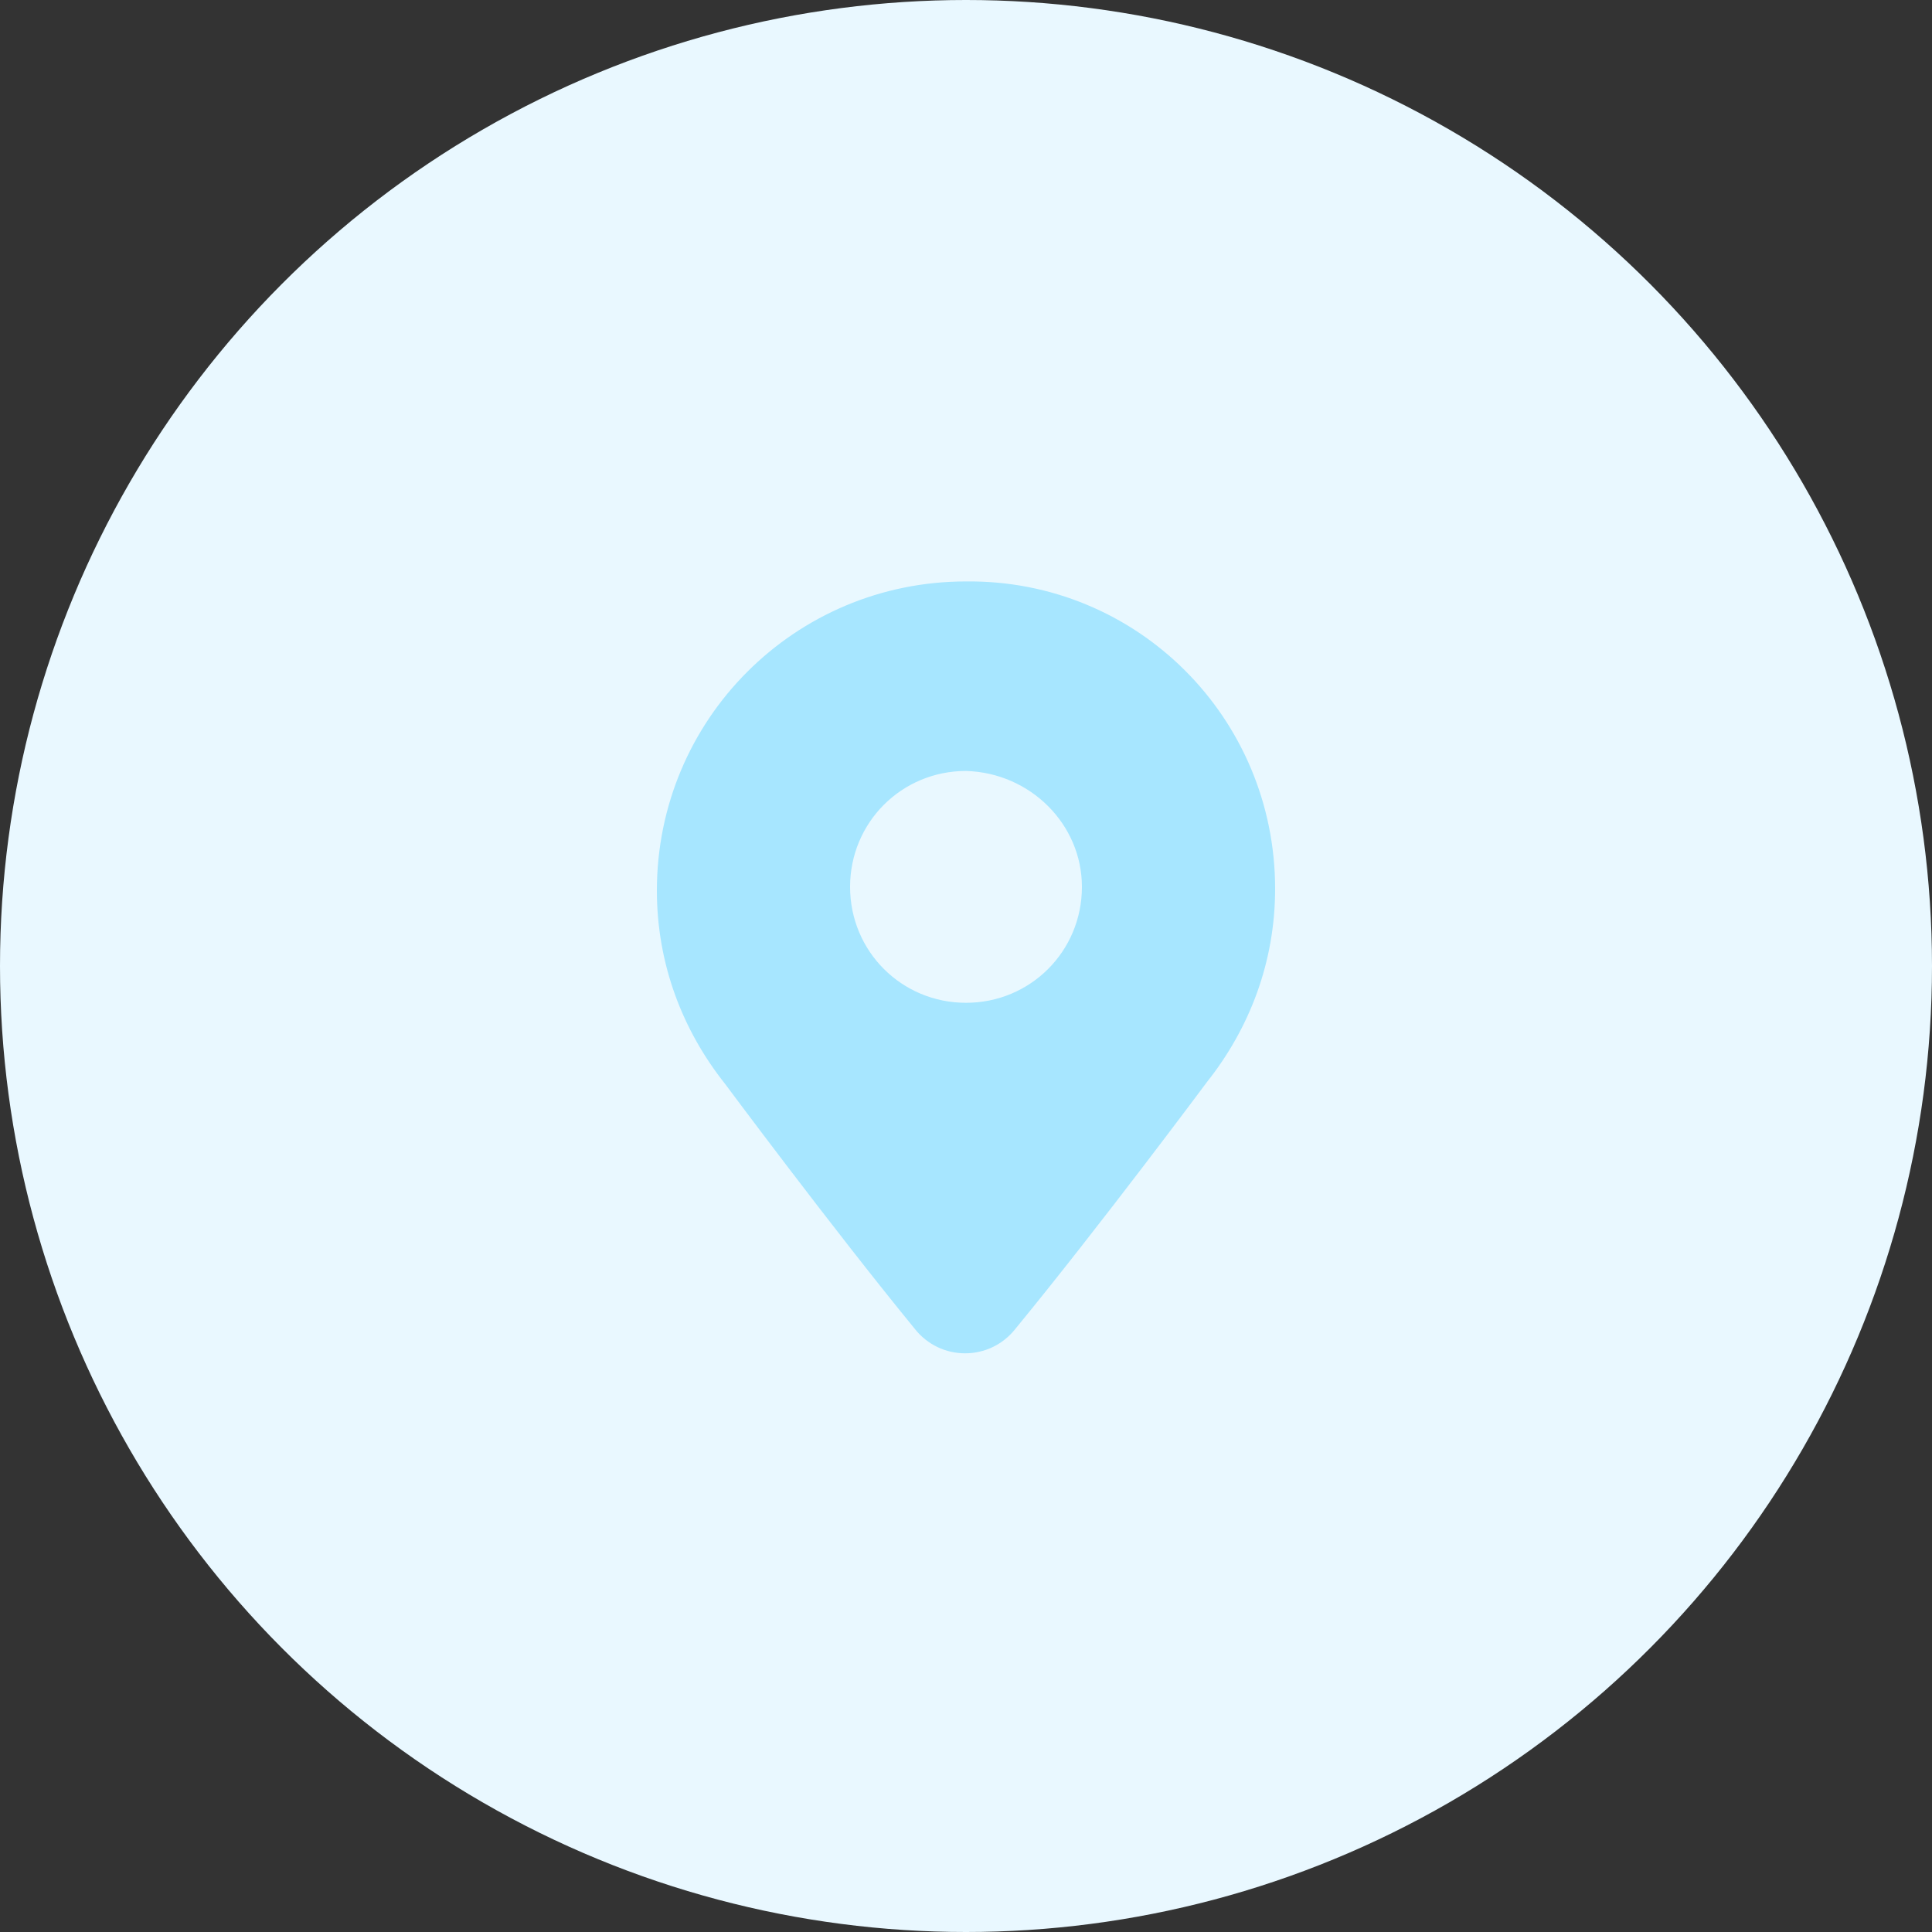
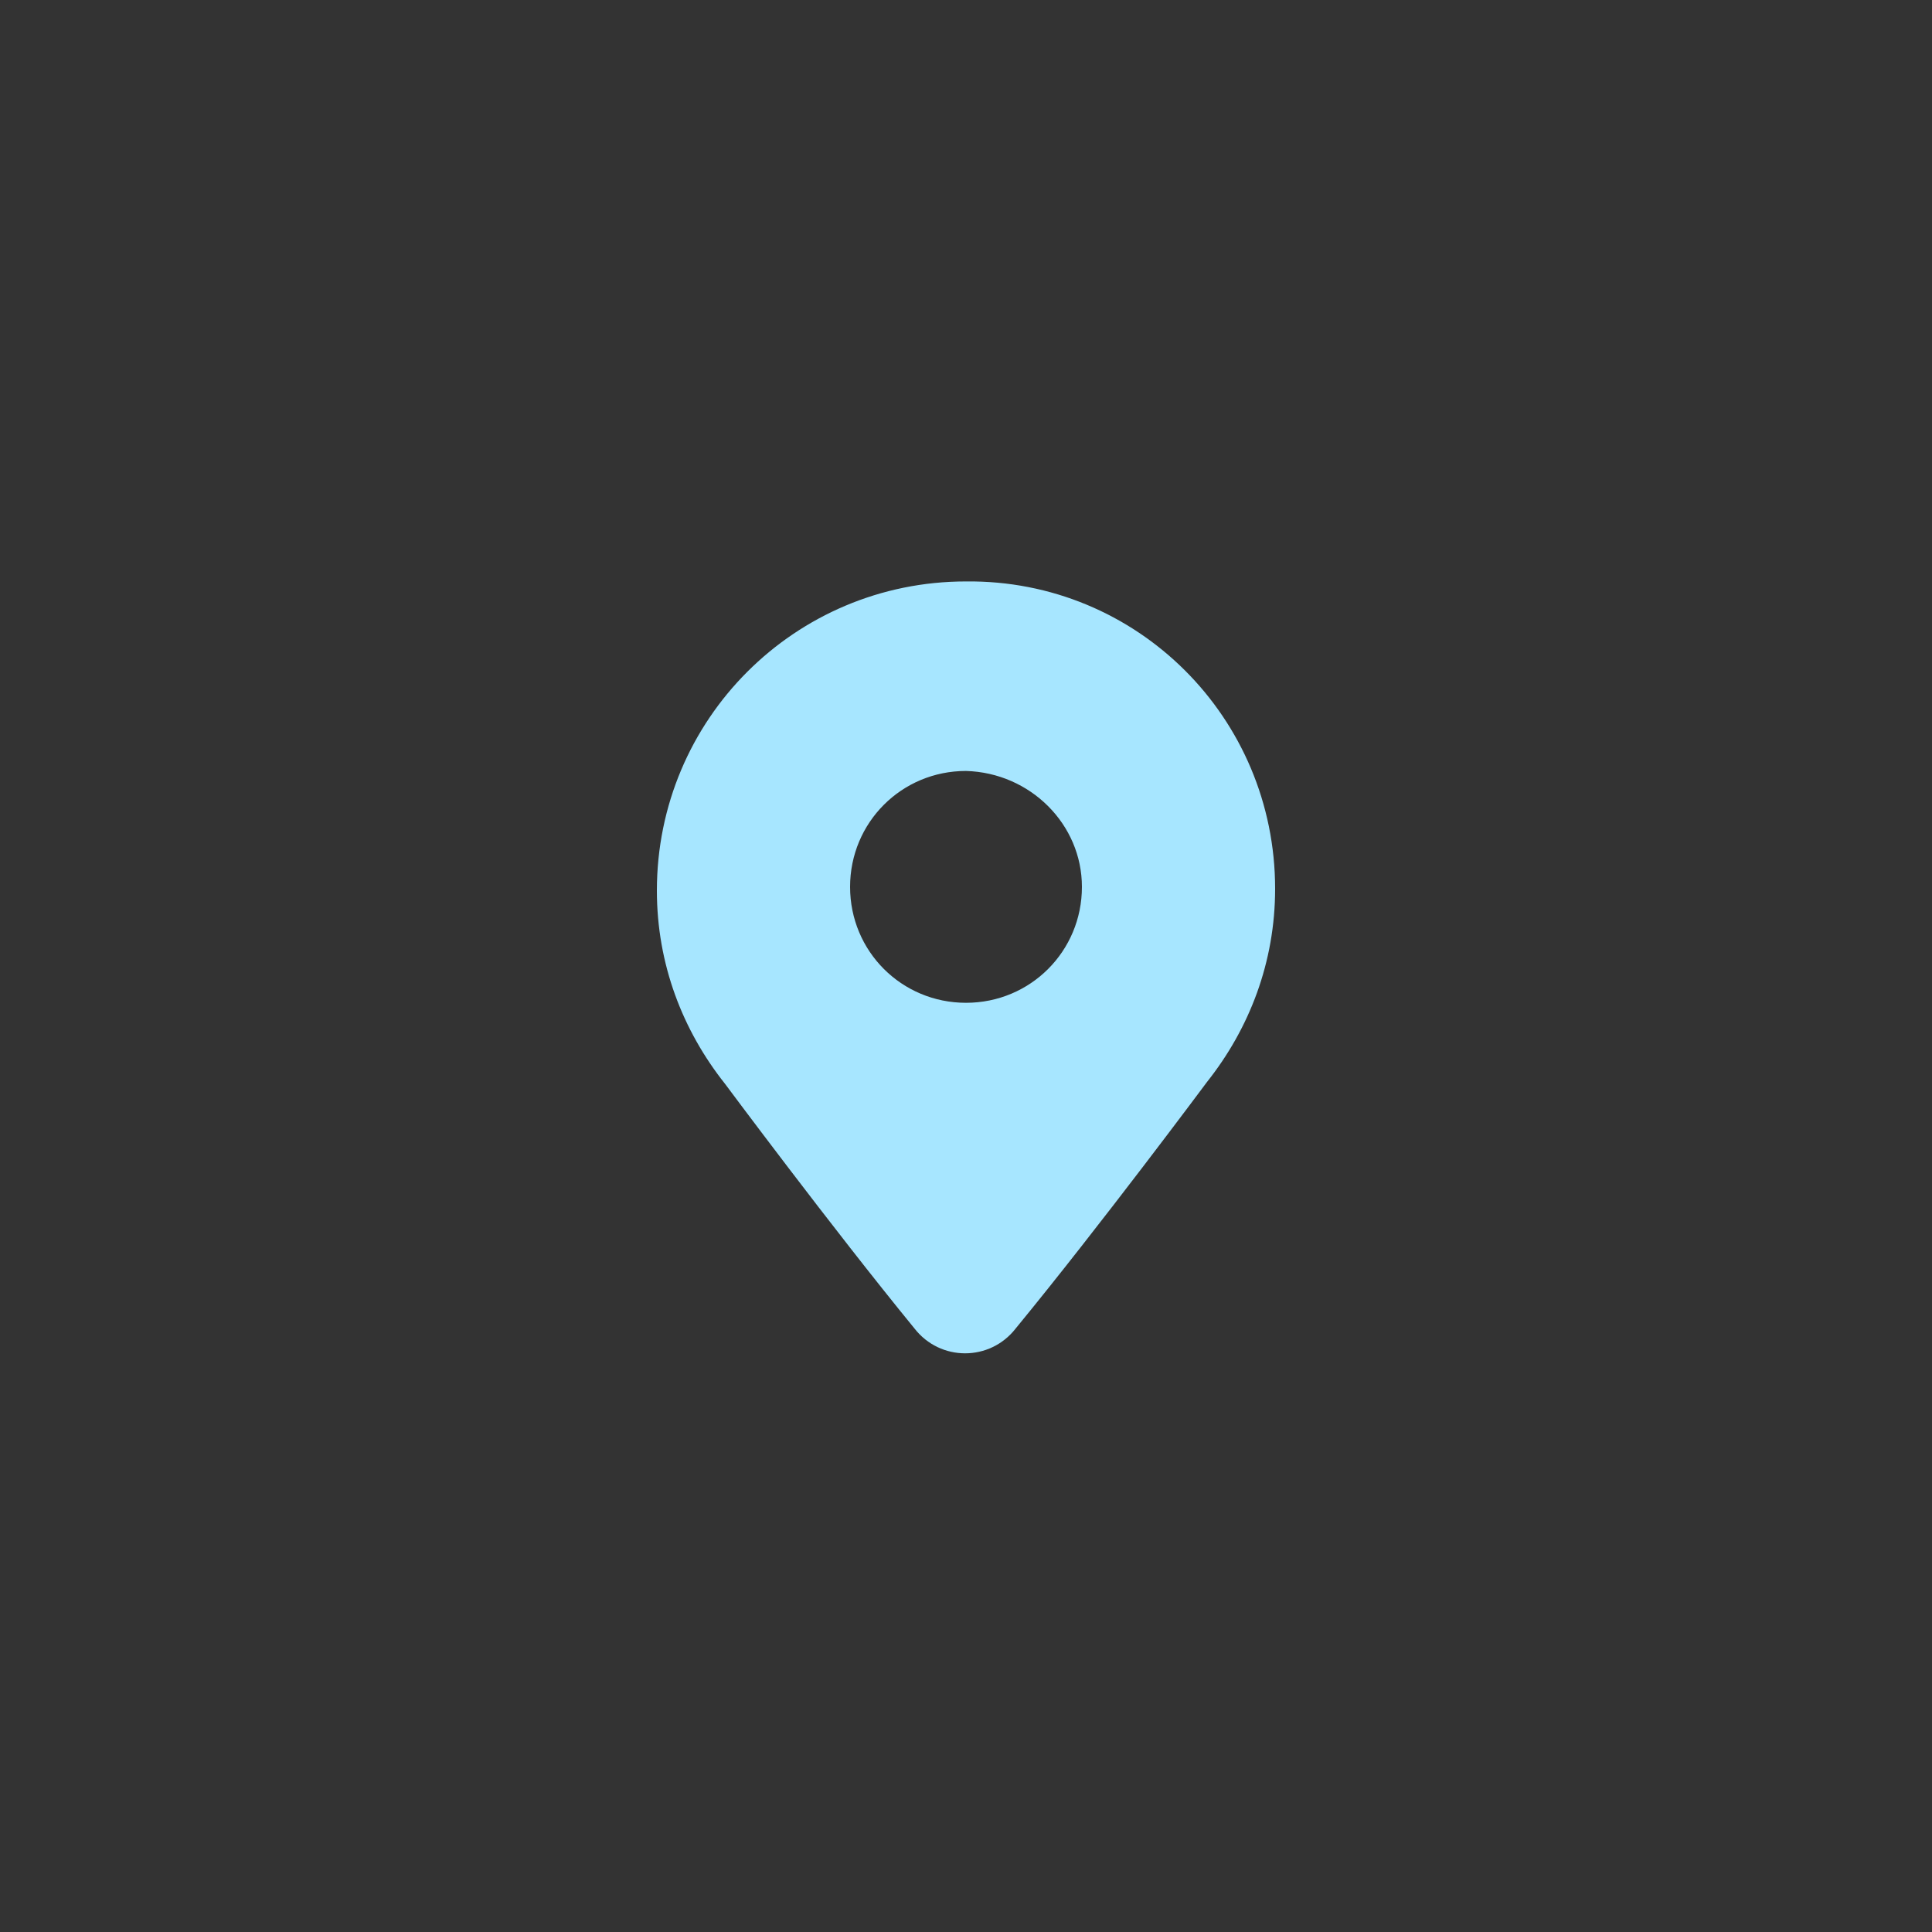
<svg xmlns="http://www.w3.org/2000/svg" version="1.1" id="Layer_1" x="0px" y="0px" viewBox="0 0 105 105" style="enable-background:new 0 0 105 105;" xml:space="preserve">
  <rect x="0" y="0" width="105" height="105" fill="#333333" stroke="none" />
  <style type="text/css">
	.st0{fill:#E9F8FF;}
	.st1{fill-rule:evenodd;clip-rule:evenodd;fill:#A7E6FF;}
</style>
-   <circle class="st0" cx="52.5" cy="52.5" r="52.5" />
-   <path class="st1" d="M69.3,48.3c0,4-1.4,7.6-3.7,10.5l0,0c0,0-5.8,7.8-10.4,13.4c-1.4,1.8-4.1,1.8-5.5,0  c-4.5-5.5-10.3-13.3-10.3-13.3l0,0c-2.3-2.9-3.7-6.5-3.7-10.5c0-9.3,7.5-16.8,16.8-16.8C61.8,31.5,69.3,39,69.3,48.3z M58.8,48.2  c0,3.5-2.8,6.3-6.3,6.3s-6.3-2.8-6.3-6.3s2.8-6.3,6.3-6.3C56,42,58.8,44.8,58.8,48.2z" />
+   <path class="st1" d="M69.3,48.3c0,4-1.4,7.6-3.7,10.5l0,0c0,0-5.8,7.8-10.4,13.4c-1.4,1.8-4.1,1.8-5.5,0  c-4.5-5.5-10.3-13.3-10.3-13.3l0,0c-2.3-2.9-3.7-6.5-3.7-10.5c0-9.3,7.5-16.8,16.8-16.8C61.8,31.5,69.3,39,69.3,48.3z M58.8,48.2  c0,3.5-2.8,6.3-6.3,6.3s-6.3-2.8-6.3-6.3s2.8-6.3,6.3-6.3C56,42,58.8,44.8,58.8,48.2" />
</svg>